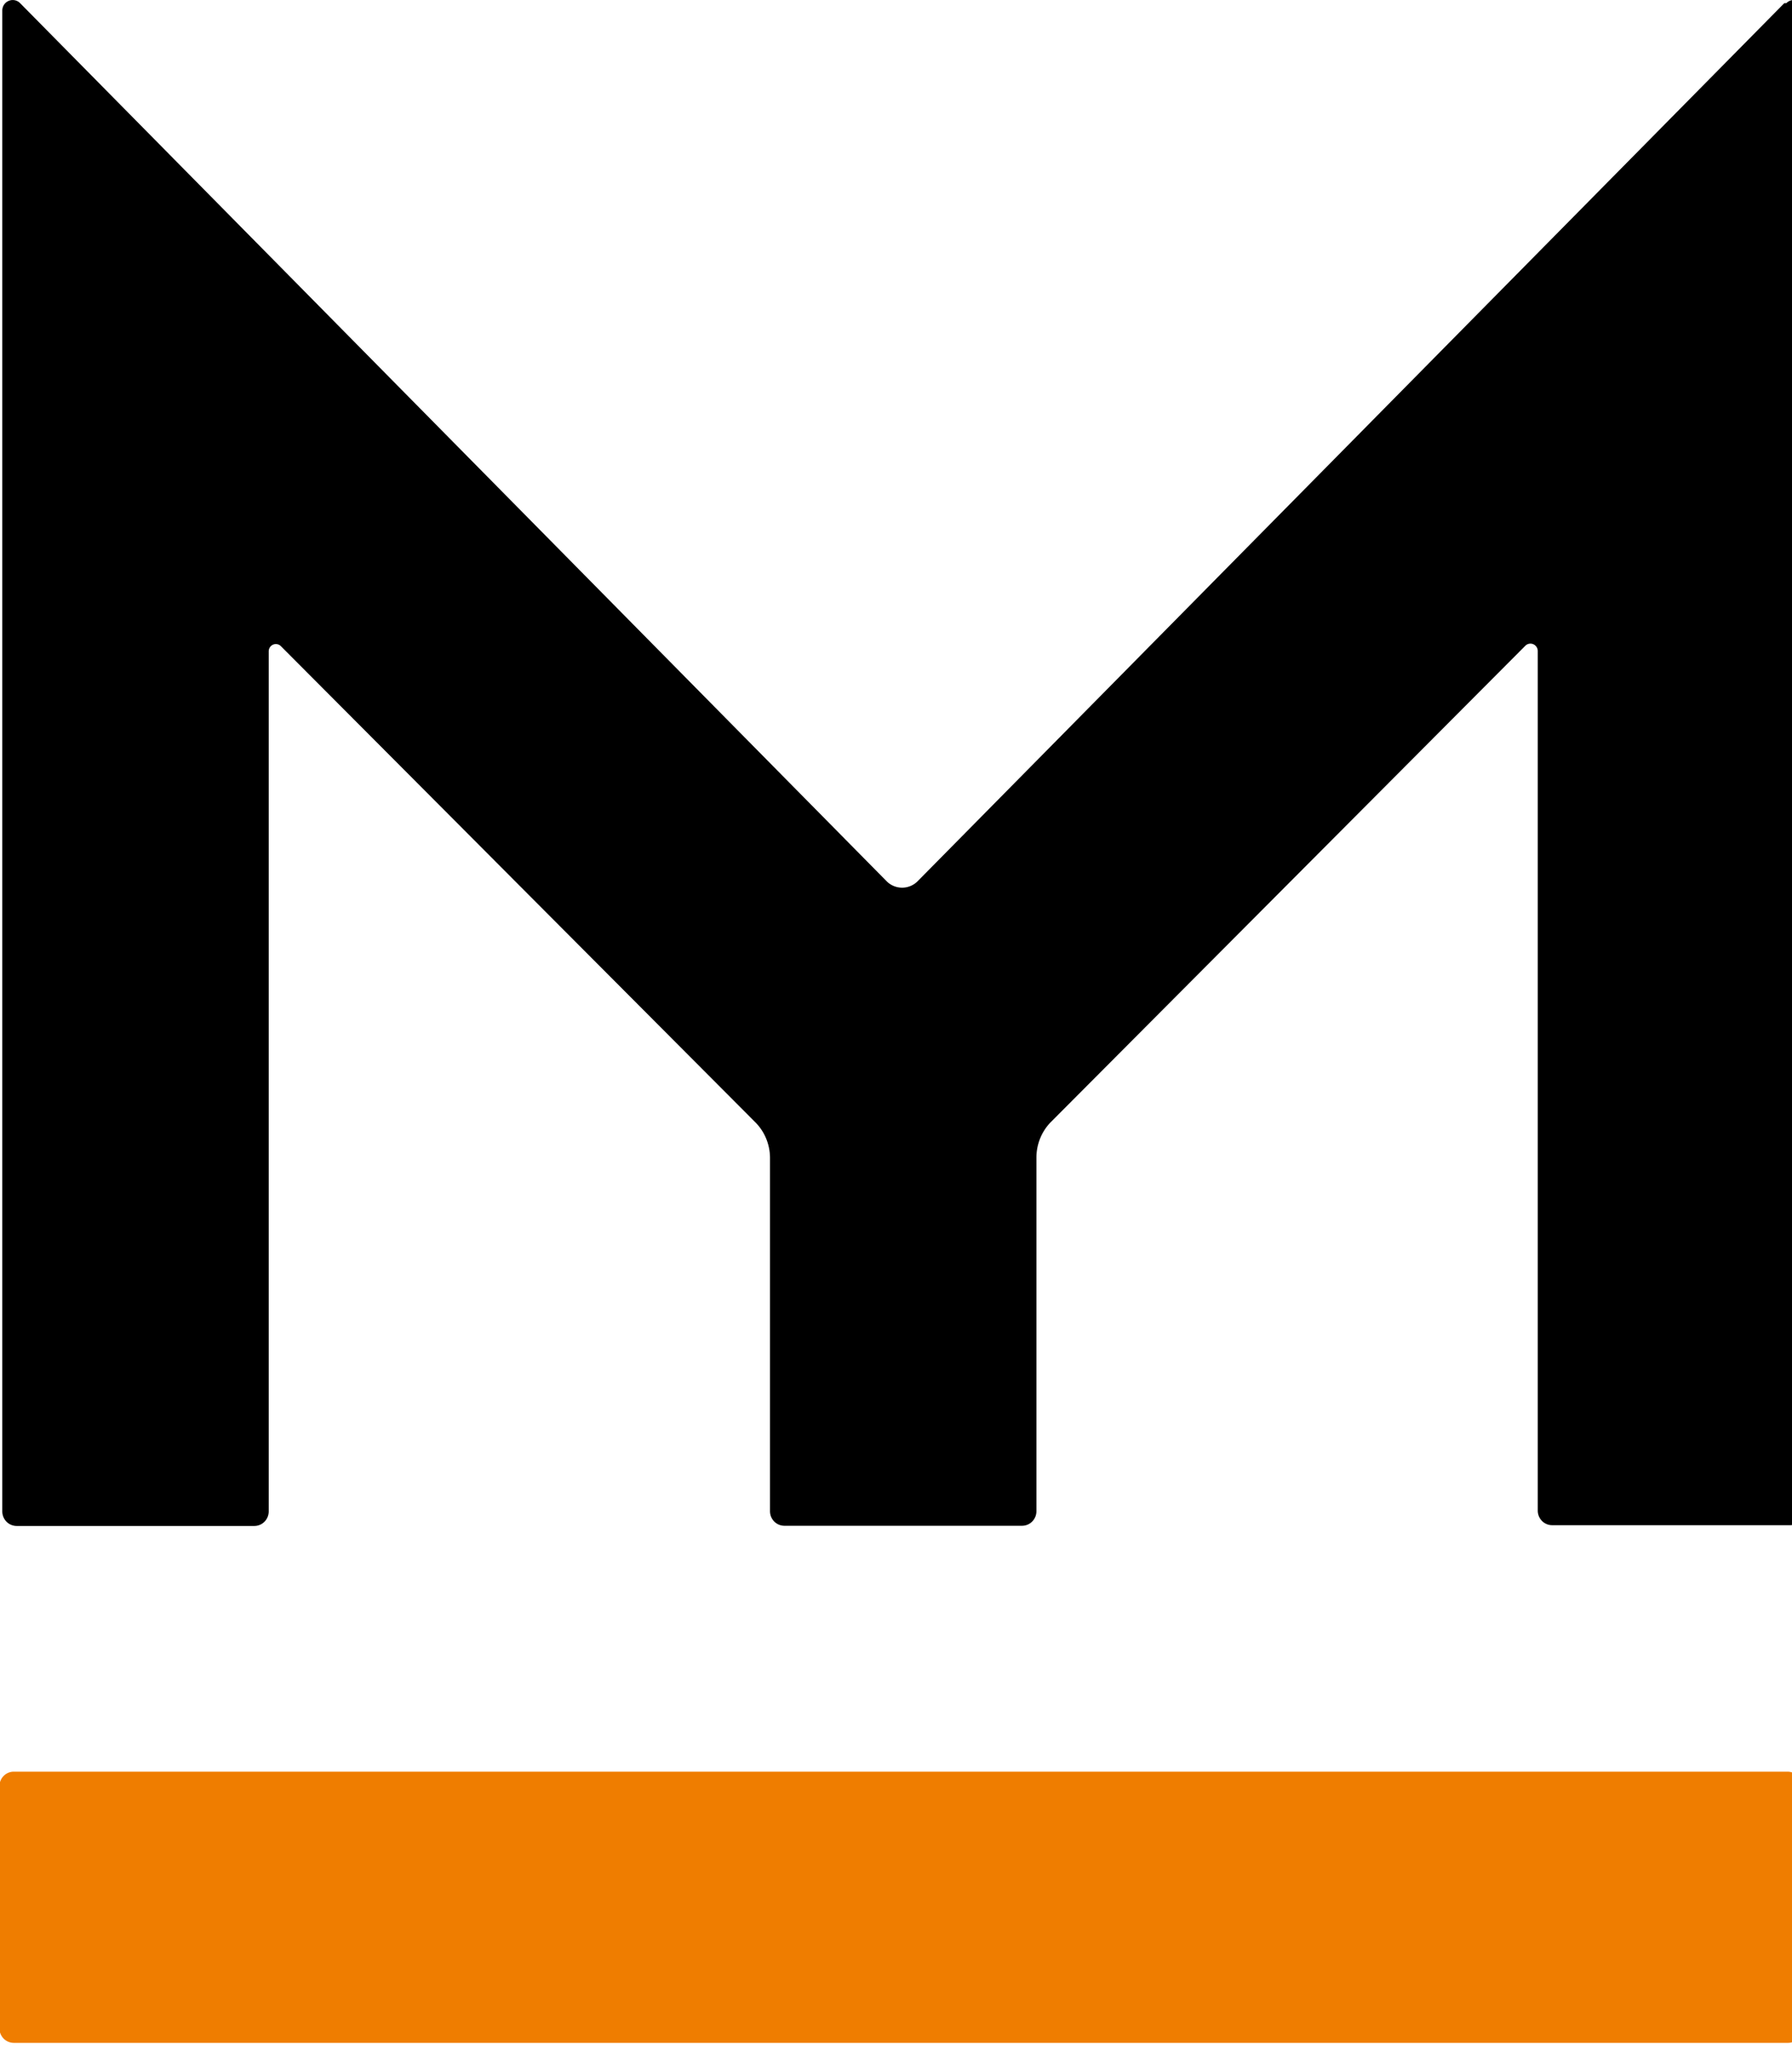
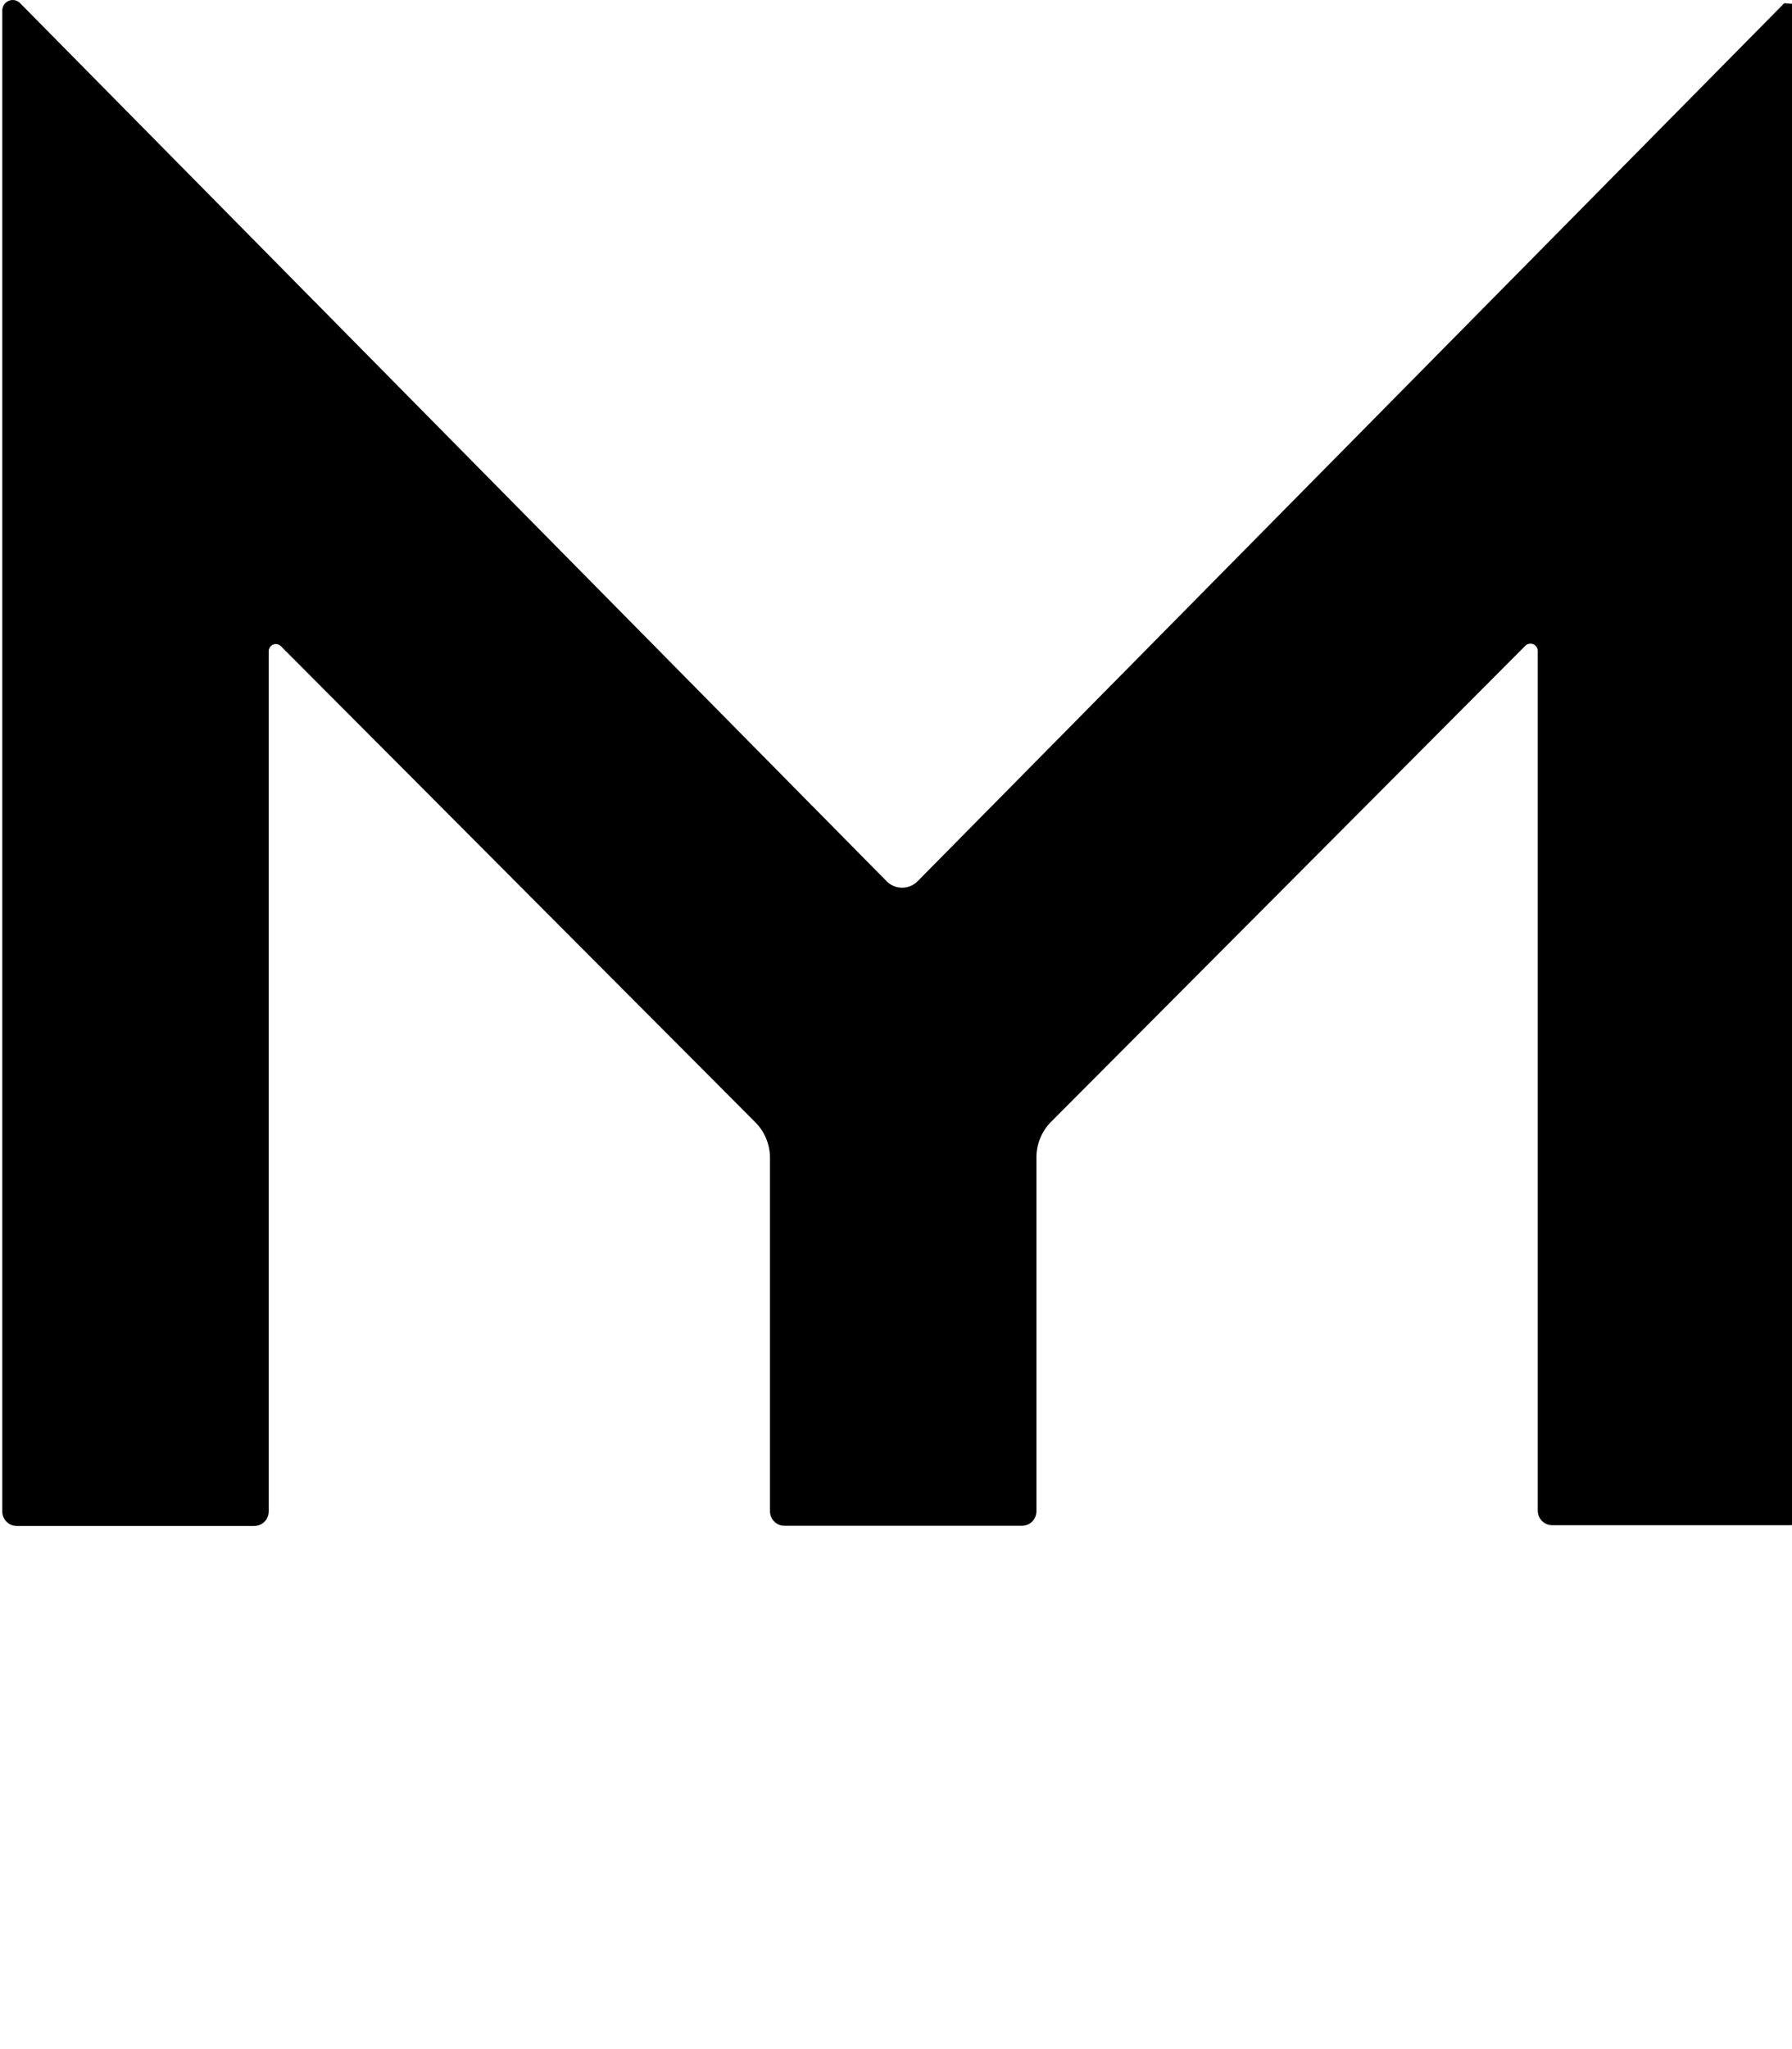
<svg xmlns="http://www.w3.org/2000/svg" width="37.625" height="43" viewBox="0 0 37.625 43">
  <style>
  path.favicon-M { fill: #000000 }
    @media (prefers-color-scheme: dark) {
      path.favicon-M { fill: #FFFFFF }
    }
  </style>
  <g id="cdm-logo-reduit" clip-path="url(#clip-path)">
-     <path id="Path_M" class="favicon-M" d="M37.463.067,19.268,18.491a.459.459,0,0,1-.654,0L.423.067A.218.218,0,0,0,.31.005.215.215,0,0,0,.183.018.22.22,0,0,0,.084.1.227.227,0,0,0,.048.226v31.49a.309.309,0,0,0,.088.216.3.3,0,0,0,.212.09H5.342a.3.3,0,0,0,.212-.09.309.309,0,0,0,.088-.216V13.666a.156.156,0,0,1,.026-.084.151.151,0,0,1,.067-.055.148.148,0,0,1,.162.032l9.97,10a1.05,1.05,0,0,1,.223.343,1.069,1.069,0,0,1,.077.4v7.41a.309.309,0,0,0,.088.216.3.3,0,0,0,.212.09h4.994a.3.3,0,0,0,.212-.09.309.309,0,0,0,.088-.216V24.292a1.069,1.069,0,0,1,.077-.4,1.05,1.05,0,0,1,.223-.343l9.967-10a.153.153,0,0,1,.077-.04.15.15,0,0,1,.086.009.154.154,0,0,1,.068.055.158.158,0,0,1,.028.083V31.7a.309.309,0,0,0,.088.216.3.3,0,0,0,.212.09h5a.3.3,0,0,0,.212-.09.309.309,0,0,0,.088-.216V.226A.227.227,0,0,0,37.847.1a.22.22,0,0,0-.1-.083.215.215,0,0,0-.127-.013.218.218,0,0,0-.113.062Z" />
-     <path id="Path_Line" d="M37.832,42.563V37.484a.309.309,0,0,0-.088-.216.3.3,0,0,0-.212-.09H.288a.3.3,0,0,0-.212.09.309.309,0,0,0-.088.216v5.079a.309.309,0,0,0,.088.216.3.3,0,0,0,.212.09H37.544a.3.3,0,0,0,.212-.09.309.309,0,0,0,.088-.216Z" fill="#ef7d00" />
+     <path id="Path_M" class="favicon-M" d="M37.463.067,19.268,18.491a.459.459,0,0,1-.654,0L.423.067A.218.218,0,0,0,.31.005.215.215,0,0,0,.183.018.22.22,0,0,0,.084.1.227.227,0,0,0,.048.226v31.49a.309.309,0,0,0,.088.216.3.3,0,0,0,.212.09H5.342a.3.3,0,0,0,.212-.09.309.309,0,0,0,.088-.216V13.666a.156.156,0,0,1,.026-.084.151.151,0,0,1,.067-.055.148.148,0,0,1,.162.032l9.97,10a1.05,1.05,0,0,1,.223.343,1.069,1.069,0,0,1,.077.4v7.41a.309.309,0,0,0,.088.216.3.3,0,0,0,.212.09h4.994a.3.3,0,0,0,.212-.09.309.309,0,0,0,.088-.216V24.292a1.069,1.069,0,0,1,.077-.4,1.05,1.05,0,0,1,.223-.343l9.967-10a.153.153,0,0,1,.077-.04.15.15,0,0,1,.086.009.154.154,0,0,1,.068.055.158.158,0,0,1,.028.083V31.7a.309.309,0,0,0,.088.216.3.3,0,0,0,.212.09h5a.3.3,0,0,0,.212-.09.309.309,0,0,0,.088-.216V.226A.227.227,0,0,0,37.847.1Z" />
  </g>
</svg>